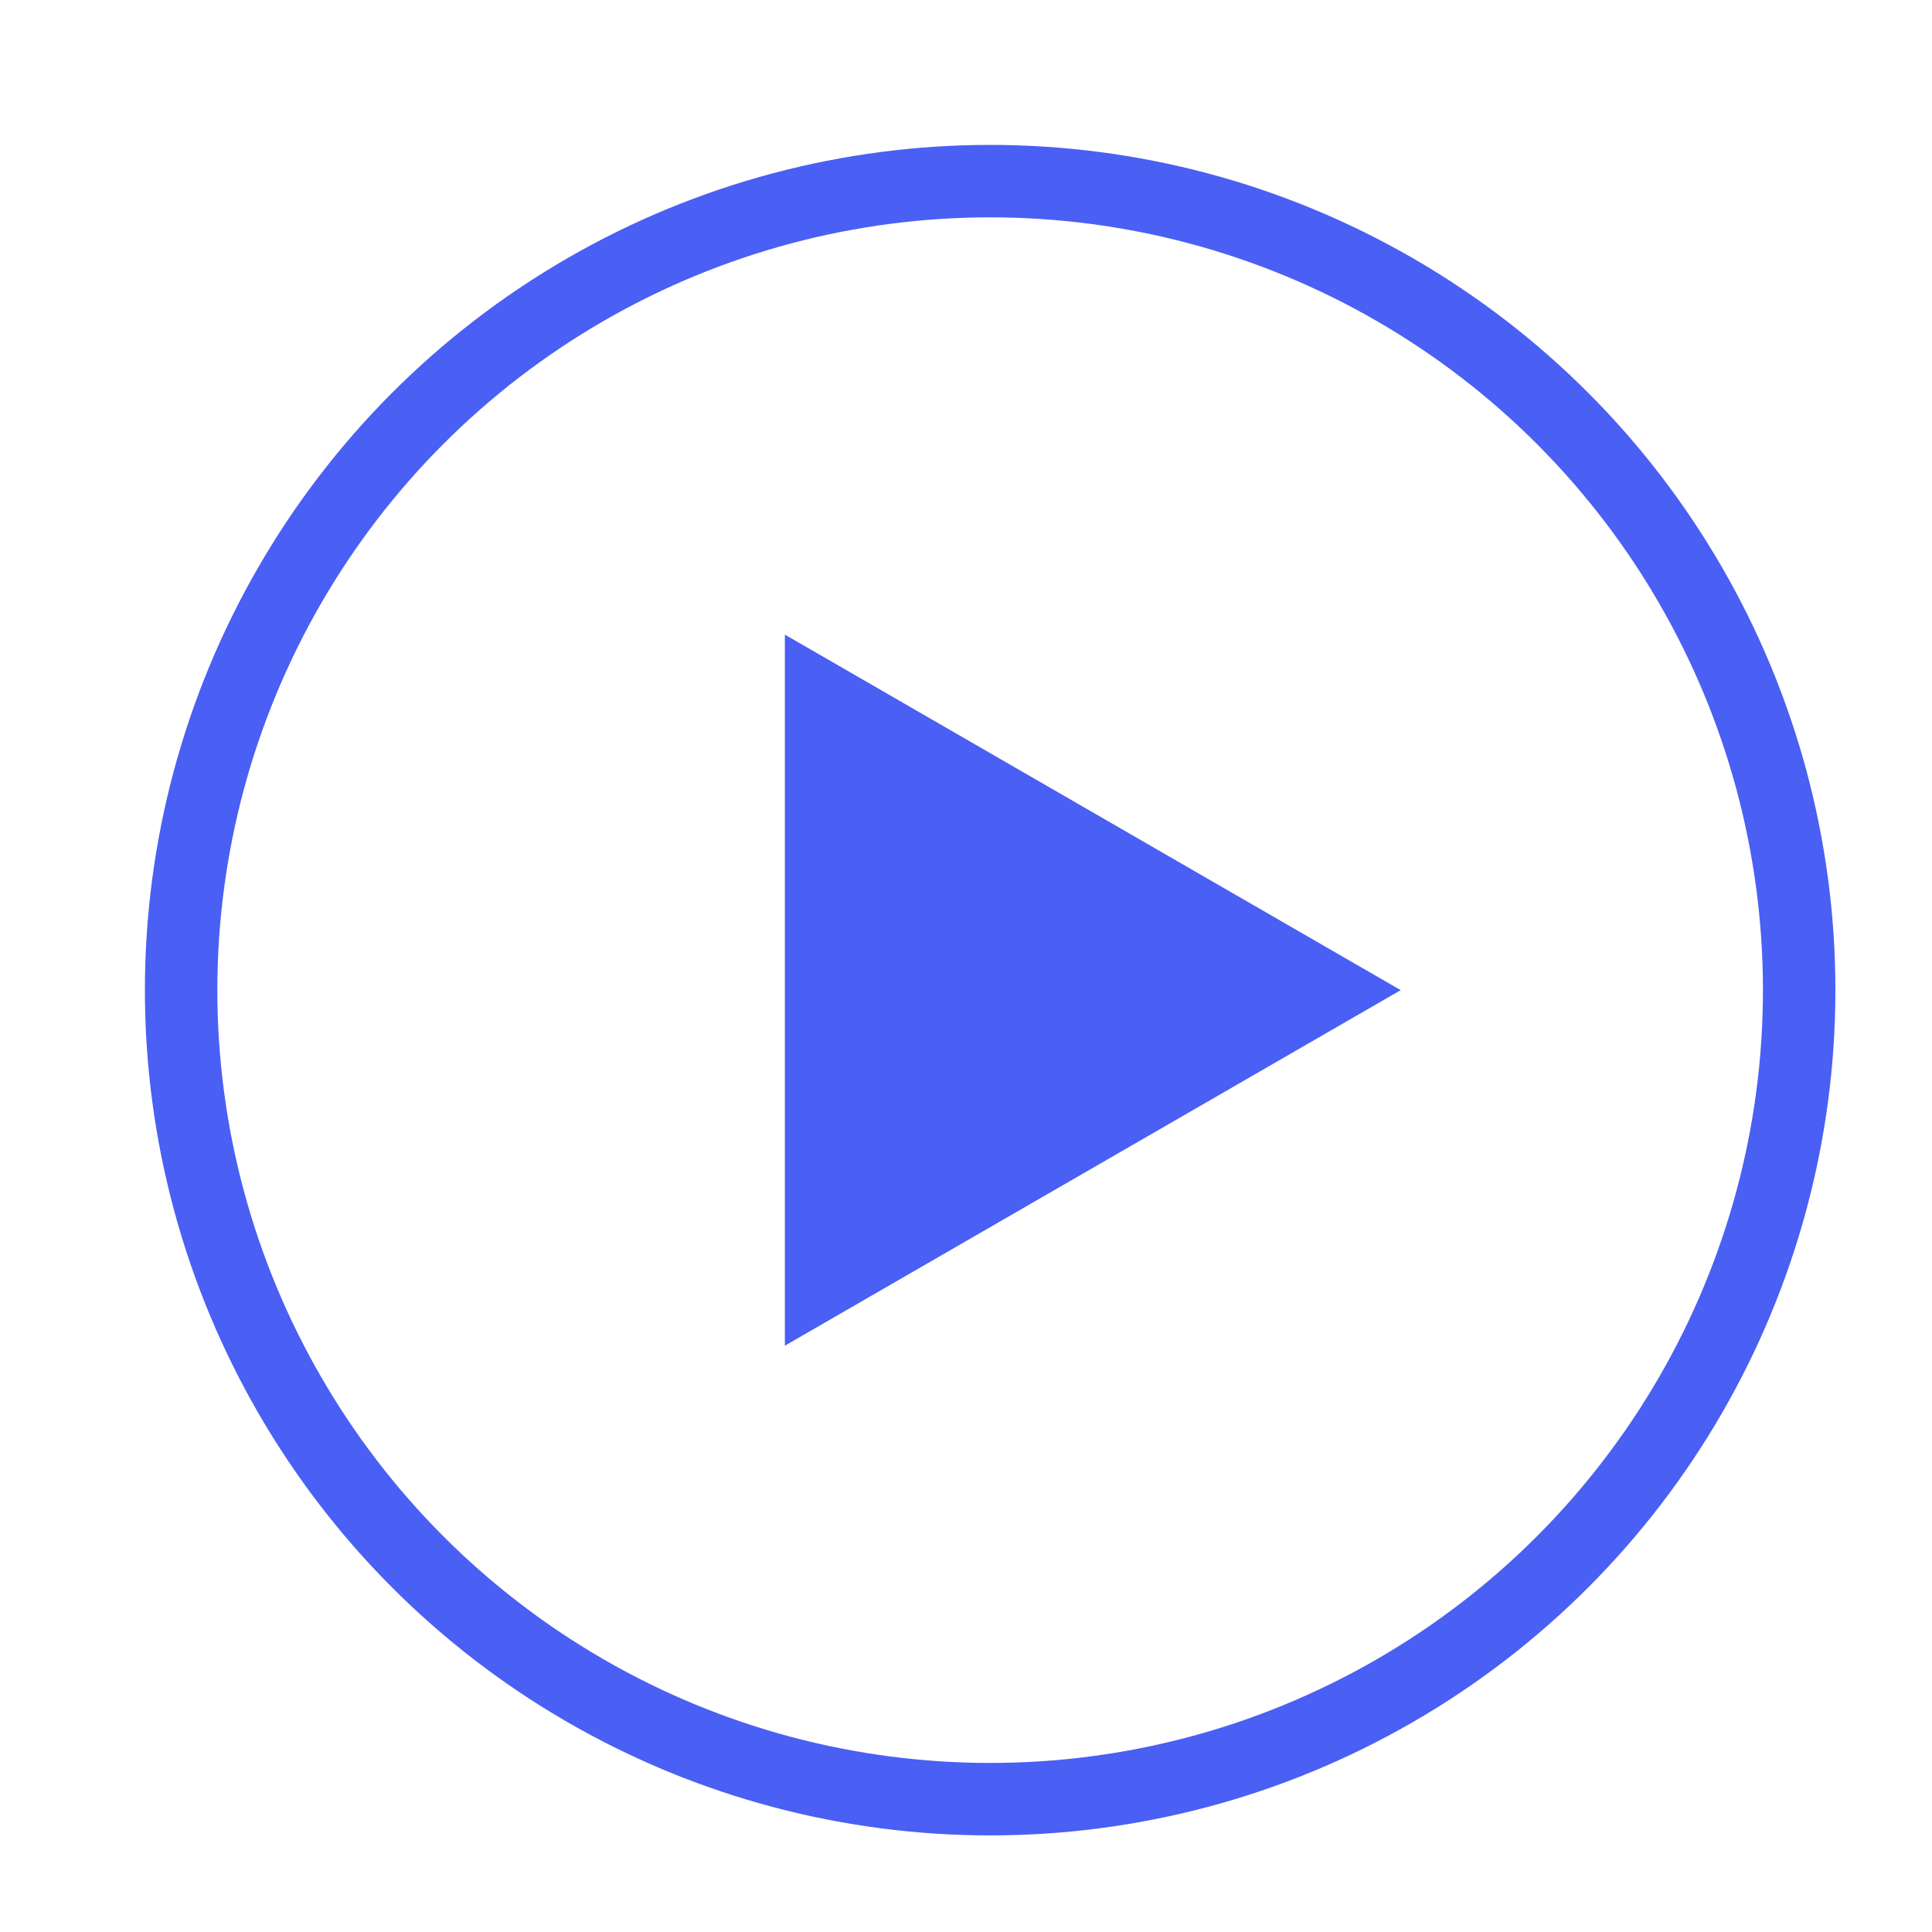
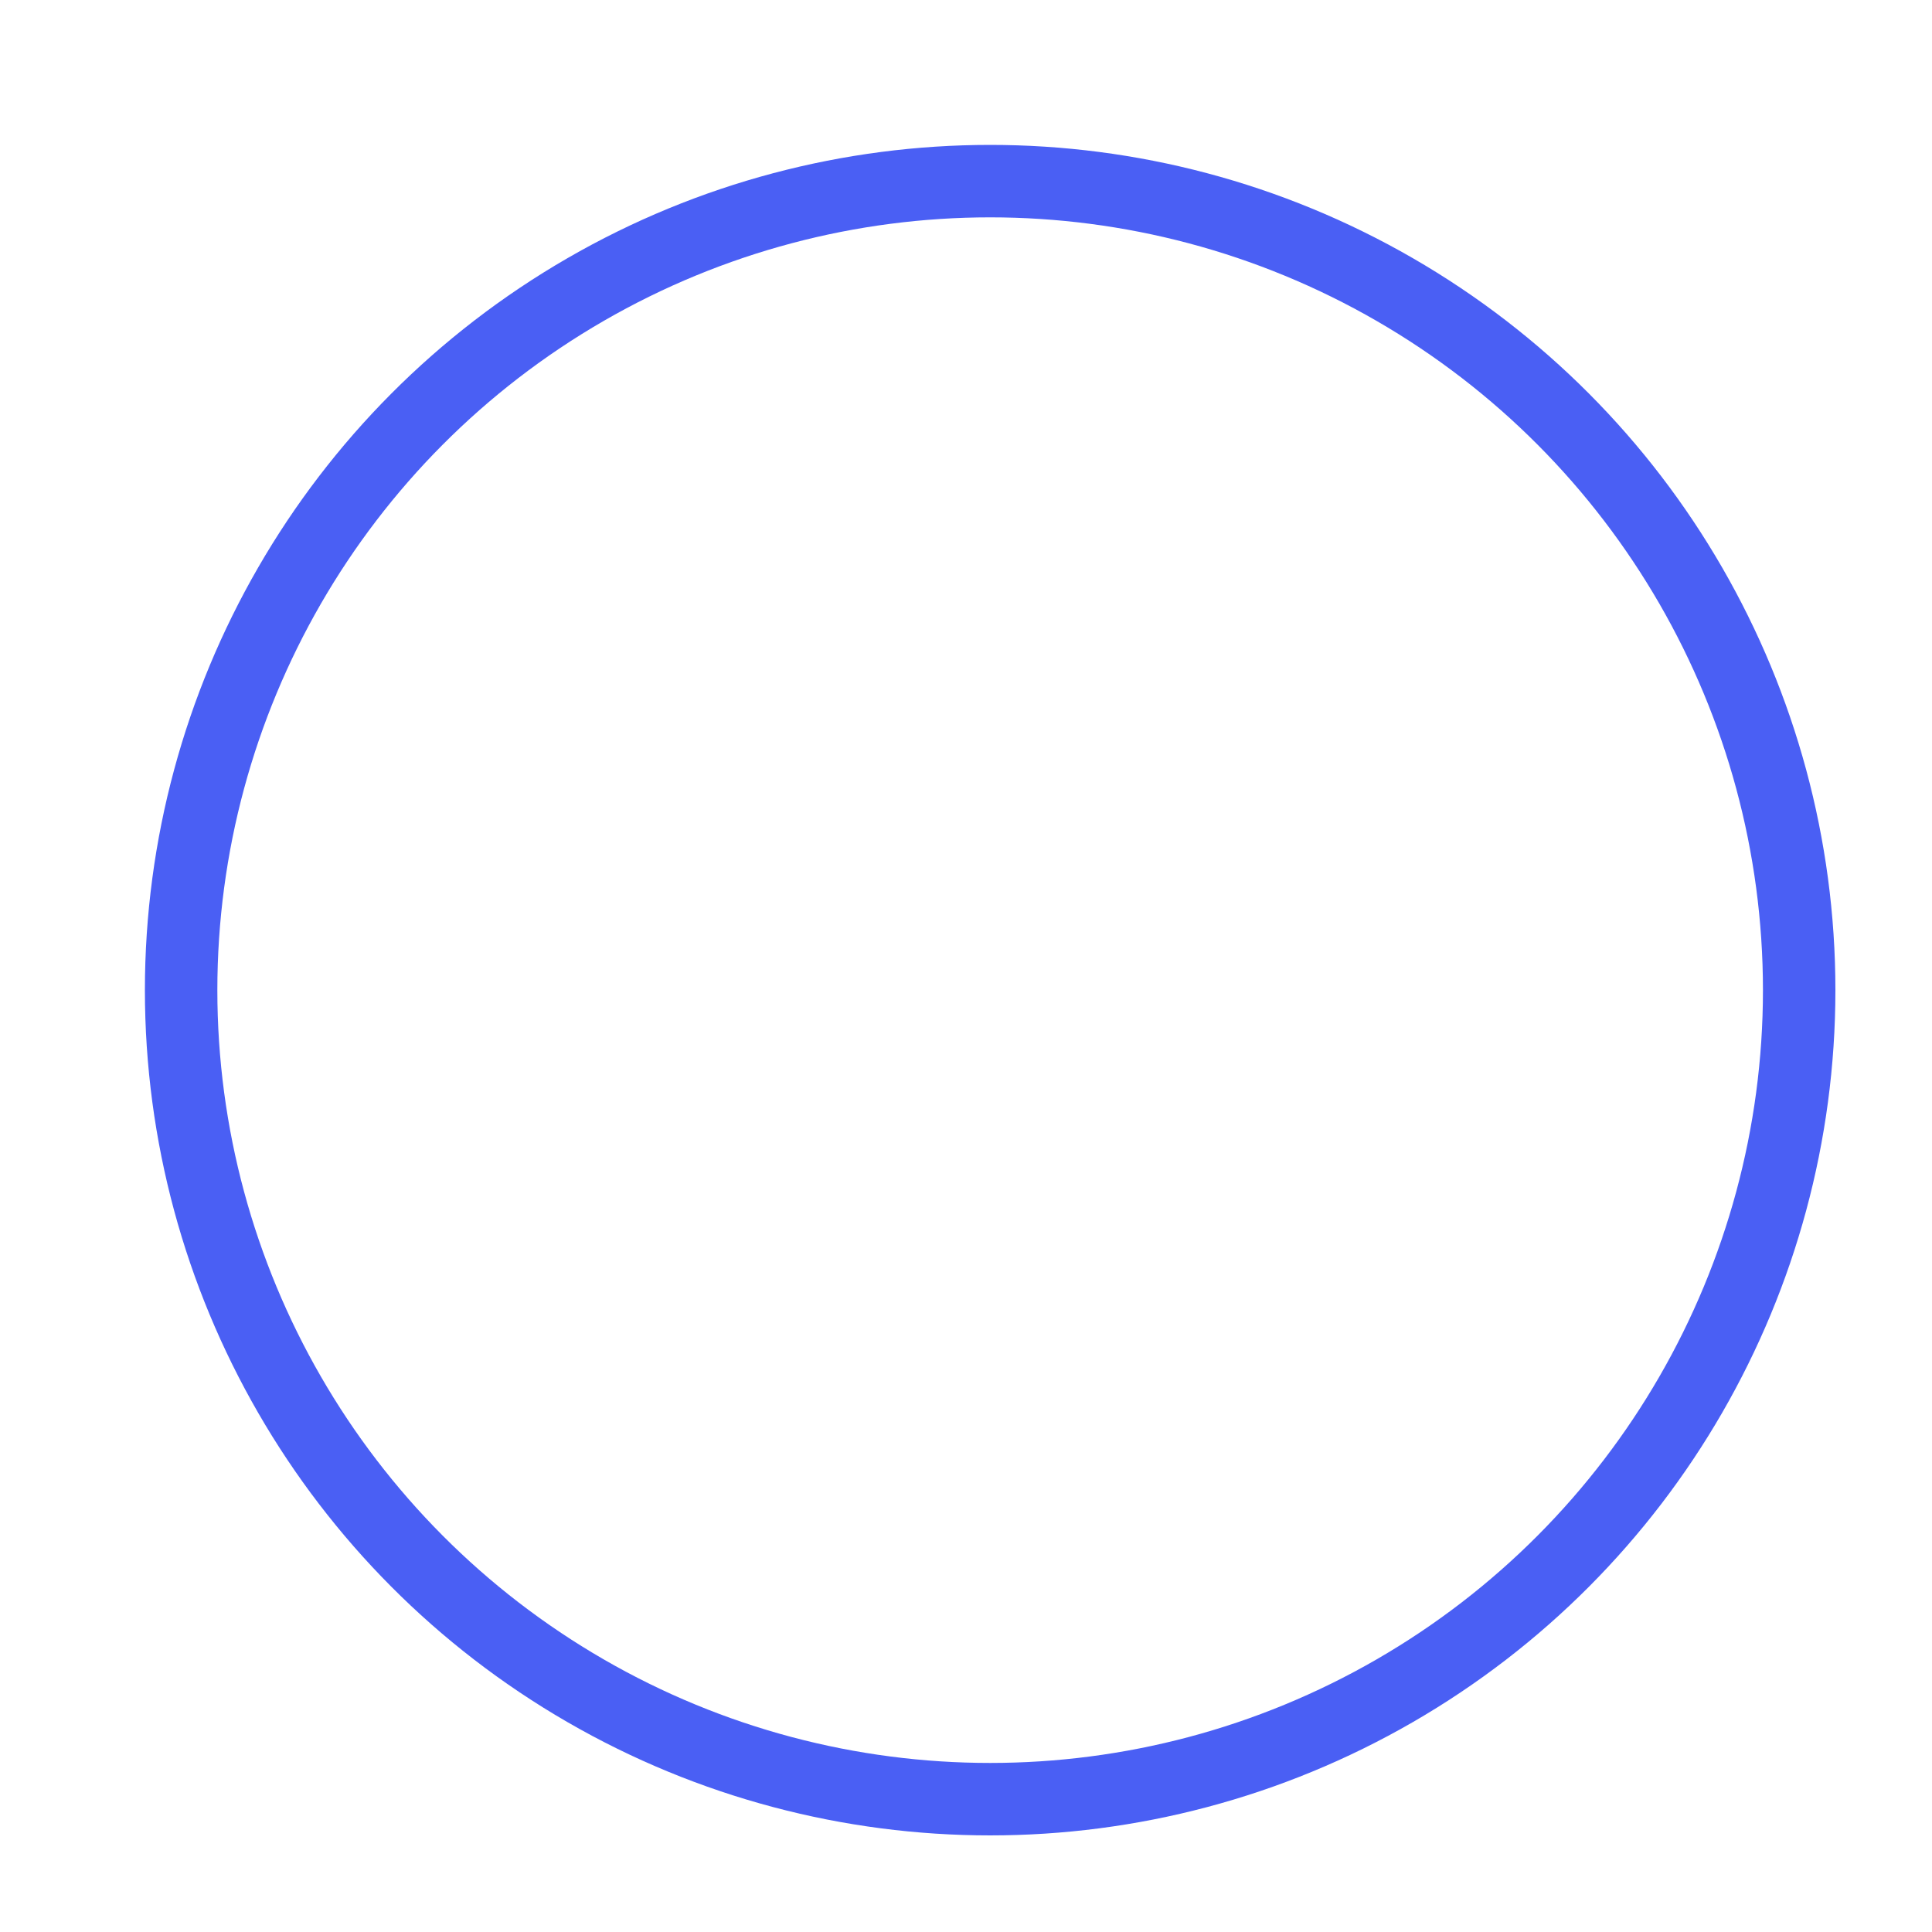
<svg xmlns="http://www.w3.org/2000/svg" width="40" height="40" viewBox="0 0 40 40" fill="none">
  <circle cx="20.5" cy="20.5" r="16.75" stroke="#4A5FF4" stroke-width="1.5" />
-   <path d="M29 20.5L16.25 27.861L16.25 13.139L29 20.5Z" fill="#4A5FF4" />
</svg>